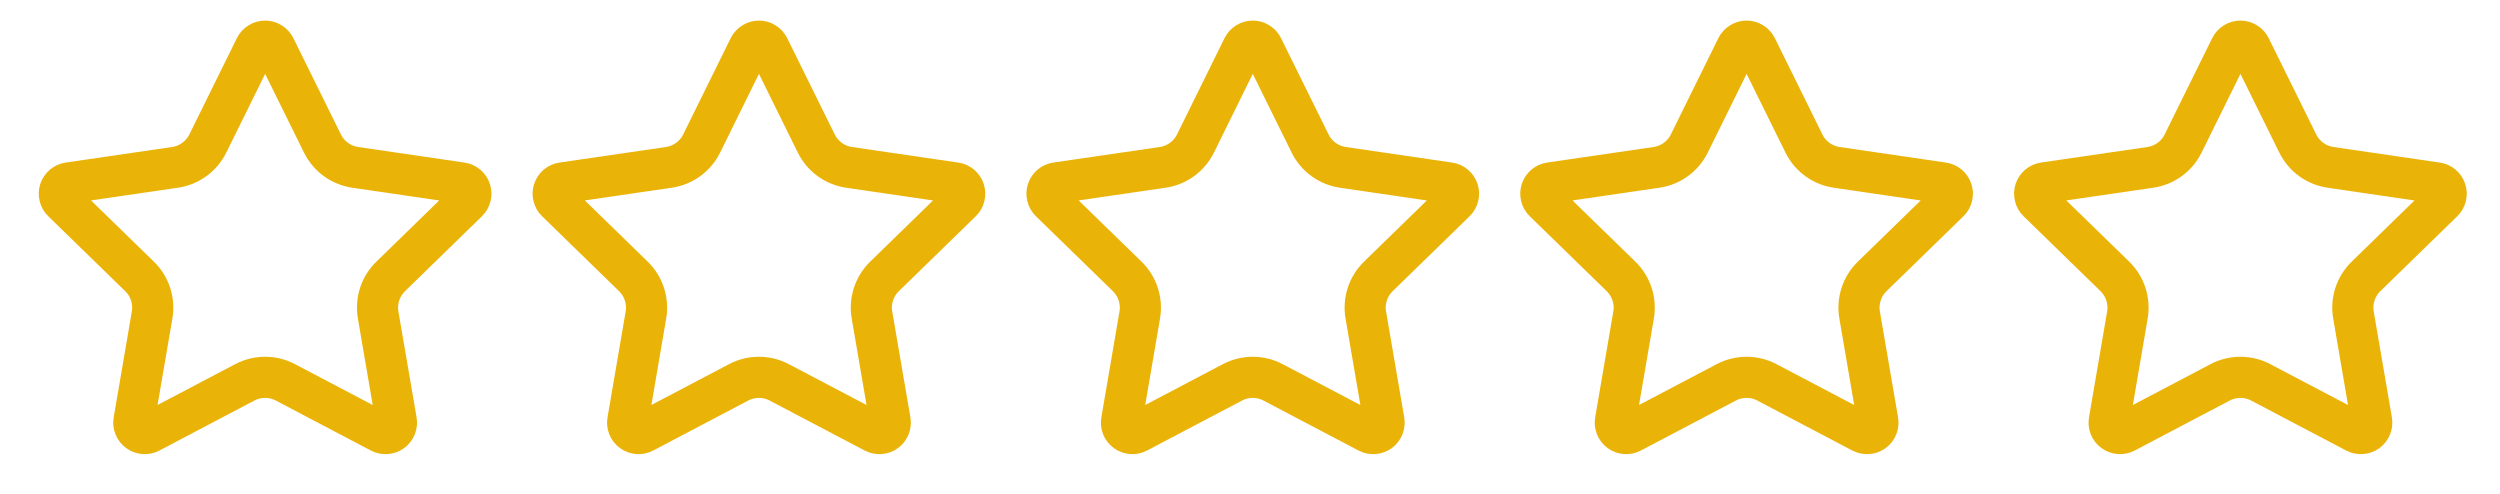
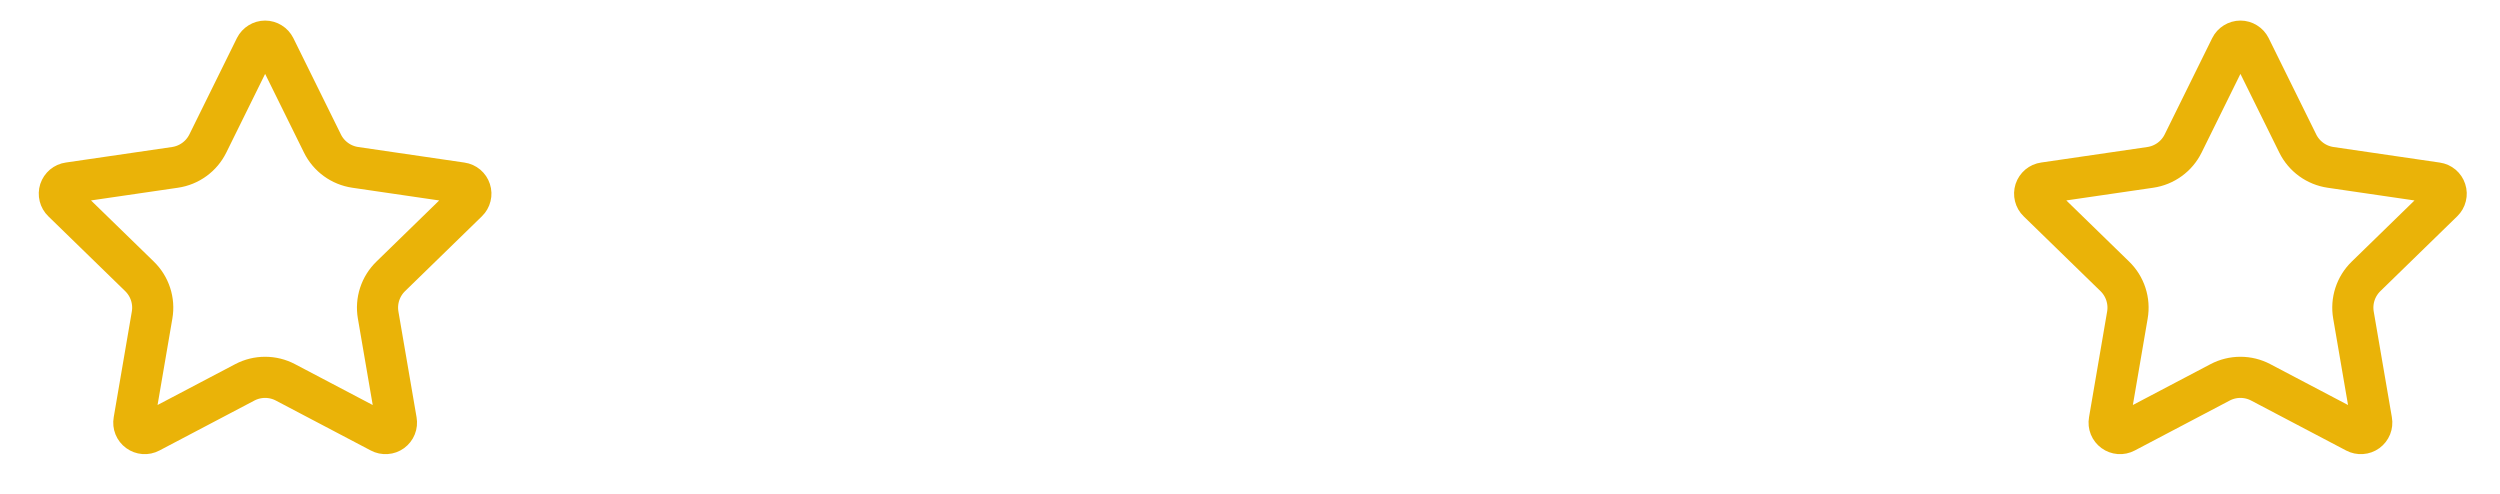
<svg xmlns="http://www.w3.org/2000/svg" width="81" height="16" viewBox="0 0 81 16" fill="none">
  <path d="M8.273 1.53C8.303 1.471 8.348 1.421 8.404 1.387C8.46 1.352 8.524 1.333 8.59 1.333C8.656 1.333 8.72 1.352 8.776 1.387C8.832 1.421 8.877 1.471 8.907 1.53L10.447 4.649C10.548 4.855 10.698 5.032 10.883 5.167C11.068 5.302 11.283 5.389 11.51 5.423L14.954 5.927C15.019 5.936 15.081 5.964 15.131 6.006C15.181 6.049 15.219 6.104 15.239 6.167C15.26 6.23 15.262 6.297 15.246 6.361C15.231 6.425 15.197 6.483 15.15 6.529L12.659 8.955C12.495 9.115 12.372 9.312 12.301 9.53C12.23 9.748 12.213 9.981 12.252 10.207L12.84 13.633C12.851 13.698 12.845 13.766 12.82 13.827C12.795 13.889 12.753 13.942 12.7 13.981C12.646 14.02 12.583 14.043 12.517 14.047C12.45 14.052 12.384 14.038 12.326 14.007L9.247 12.388C9.044 12.281 8.819 12.226 8.59 12.226C8.361 12.226 8.135 12.281 7.932 12.388L4.854 14.007C4.796 14.038 4.73 14.052 4.664 14.047C4.598 14.042 4.534 14.019 4.481 13.98C4.427 13.941 4.386 13.888 4.361 13.827C4.336 13.765 4.329 13.698 4.341 13.633L4.928 10.207C4.967 9.981 4.95 9.749 4.879 9.531C4.808 9.312 4.685 9.115 4.521 8.955L2.03 6.53C1.982 6.484 1.949 6.426 1.933 6.361C1.917 6.297 1.919 6.23 1.939 6.167C1.96 6.104 1.998 6.048 2.048 6.005C2.099 5.963 2.16 5.935 2.226 5.926L5.669 5.423C5.896 5.39 6.112 5.302 6.297 5.167C6.483 5.033 6.632 4.855 6.734 4.649L8.273 1.53Z" stroke="#EAB308" stroke-width="1.333" stroke-linecap="round" stroke-linejoin="round" />
-   <path d="M24.273 1.53C24.302 1.471 24.348 1.421 24.404 1.387C24.46 1.352 24.524 1.333 24.59 1.333C24.656 1.333 24.72 1.352 24.776 1.387C24.832 1.421 24.877 1.471 24.907 1.53L26.447 4.649C26.548 4.855 26.698 5.032 26.883 5.167C27.068 5.302 27.283 5.389 27.51 5.423L30.954 5.927C31.019 5.936 31.081 5.964 31.131 6.006C31.181 6.049 31.219 6.104 31.239 6.167C31.26 6.23 31.262 6.297 31.246 6.361C31.231 6.425 31.197 6.483 31.15 6.529L28.659 8.955C28.495 9.115 28.372 9.312 28.301 9.53C28.23 9.748 28.213 9.981 28.252 10.207L28.84 13.633C28.852 13.698 28.845 13.766 28.82 13.827C28.795 13.889 28.753 13.942 28.7 13.981C28.646 14.02 28.583 14.043 28.517 14.047C28.451 14.052 28.384 14.038 28.326 14.007L25.247 12.388C25.044 12.281 24.819 12.226 24.59 12.226C24.36 12.226 24.135 12.281 23.932 12.388L20.854 14.007C20.796 14.038 20.73 14.052 20.664 14.047C20.598 14.042 20.534 14.019 20.481 13.98C20.427 13.941 20.386 13.888 20.361 13.827C20.336 13.765 20.329 13.698 20.341 13.633L20.928 10.207C20.967 9.981 20.95 9.749 20.879 9.531C20.808 9.312 20.685 9.115 20.521 8.955L18.03 6.53C17.982 6.484 17.949 6.426 17.933 6.361C17.917 6.297 17.919 6.23 17.939 6.167C17.96 6.104 17.997 6.048 18.048 6.005C18.099 5.963 18.16 5.935 18.226 5.926L21.669 5.423C21.896 5.39 22.112 5.302 22.297 5.167C22.483 5.033 22.633 4.855 22.734 4.649L24.273 1.53Z" stroke="#EAB308" stroke-width="1.333" stroke-linecap="round" stroke-linejoin="round" />
-   <path d="M40.273 1.53C40.303 1.471 40.348 1.421 40.404 1.387C40.46 1.352 40.524 1.333 40.59 1.333C40.656 1.333 40.72 1.352 40.776 1.387C40.832 1.421 40.877 1.471 40.907 1.53L42.447 4.649C42.548 4.855 42.698 5.032 42.883 5.167C43.068 5.302 43.283 5.389 43.51 5.423L46.954 5.927C47.019 5.936 47.081 5.964 47.131 6.006C47.181 6.049 47.219 6.104 47.239 6.167C47.26 6.23 47.262 6.297 47.246 6.361C47.231 6.425 47.197 6.483 47.15 6.529L44.659 8.955C44.495 9.115 44.372 9.312 44.301 9.53C44.23 9.748 44.213 9.981 44.252 10.207L44.84 13.633C44.852 13.698 44.844 13.766 44.82 13.827C44.795 13.889 44.753 13.942 44.7 13.981C44.646 14.02 44.583 14.043 44.517 14.047C44.45 14.052 44.385 14.038 44.326 14.007L41.247 12.388C41.044 12.281 40.819 12.226 40.59 12.226C40.361 12.226 40.135 12.281 39.932 12.388L36.854 14.007C36.795 14.038 36.73 14.052 36.664 14.047C36.598 14.042 36.534 14.019 36.481 13.98C36.427 13.941 36.386 13.888 36.361 13.827C36.336 13.765 36.329 13.698 36.341 13.633L36.928 10.207C36.967 9.981 36.95 9.749 36.879 9.531C36.808 9.312 36.685 9.115 36.521 8.955L34.03 6.53C33.982 6.484 33.949 6.426 33.933 6.361C33.917 6.297 33.919 6.23 33.939 6.167C33.96 6.104 33.998 6.048 34.048 6.005C34.099 5.963 34.16 5.935 34.226 5.926L37.669 5.423C37.896 5.39 38.112 5.302 38.297 5.167C38.483 5.033 38.633 4.855 38.734 4.649L40.273 1.53Z" stroke="#EAB308" stroke-width="1.333" stroke-linecap="round" stroke-linejoin="round" />
-   <path d="M56.273 1.53C56.303 1.471 56.348 1.421 56.404 1.387C56.46 1.352 56.524 1.333 56.59 1.333C56.656 1.333 56.72 1.352 56.776 1.387C56.832 1.421 56.877 1.471 56.907 1.53L58.447 4.649C58.548 4.855 58.698 5.032 58.883 5.167C59.068 5.302 59.283 5.389 59.51 5.423L62.954 5.927C63.019 5.936 63.081 5.964 63.131 6.006C63.181 6.049 63.219 6.104 63.239 6.167C63.26 6.23 63.262 6.297 63.246 6.361C63.231 6.425 63.197 6.483 63.15 6.529L60.659 8.955C60.495 9.115 60.372 9.312 60.301 9.53C60.23 9.748 60.213 9.981 60.252 10.207L60.84 13.633C60.852 13.698 60.844 13.766 60.82 13.827C60.795 13.889 60.753 13.942 60.7 13.981C60.646 14.02 60.583 14.043 60.517 14.047C60.45 14.052 60.385 14.038 60.326 14.007L57.247 12.388C57.044 12.281 56.819 12.226 56.59 12.226C56.361 12.226 56.135 12.281 55.932 12.388L52.854 14.007C52.795 14.038 52.73 14.052 52.664 14.047C52.598 14.042 52.534 14.019 52.481 13.98C52.427 13.941 52.386 13.888 52.361 13.827C52.336 13.765 52.329 13.698 52.341 13.633L52.928 10.207C52.967 9.981 52.95 9.749 52.879 9.531C52.808 9.312 52.685 9.115 52.521 8.955L50.03 6.53C49.982 6.484 49.949 6.426 49.933 6.361C49.917 6.297 49.919 6.23 49.939 6.167C49.96 6.104 49.998 6.048 50.048 6.005C50.099 5.963 50.16 5.935 50.226 5.926L53.669 5.423C53.896 5.39 54.112 5.302 54.297 5.167C54.483 5.033 54.633 4.855 54.734 4.649L56.273 1.53Z" stroke="#EAB308" stroke-width="1.333" stroke-linecap="round" stroke-linejoin="round" />
  <path d="M72.273 1.53C72.302 1.471 72.348 1.421 72.404 1.387C72.46 1.352 72.524 1.333 72.59 1.333C72.656 1.333 72.72 1.352 72.776 1.387C72.832 1.421 72.877 1.471 72.907 1.53L74.447 4.649C74.548 4.855 74.698 5.032 74.883 5.167C75.068 5.302 75.283 5.389 75.51 5.423L78.954 5.927C79.019 5.936 79.081 5.964 79.131 6.006C79.181 6.049 79.219 6.104 79.239 6.167C79.26 6.23 79.262 6.297 79.246 6.361C79.231 6.425 79.197 6.483 79.15 6.529L76.659 8.955C76.495 9.115 76.372 9.312 76.301 9.53C76.23 9.748 76.213 9.981 76.252 10.207L76.84 13.633C76.852 13.698 76.844 13.766 76.82 13.827C76.795 13.889 76.753 13.942 76.7 13.981C76.646 14.02 76.583 14.043 76.517 14.047C76.451 14.052 76.385 14.038 76.326 14.007L73.247 12.388C73.044 12.281 72.819 12.226 72.59 12.226C72.361 12.226 72.135 12.281 71.932 12.388L68.854 14.007C68.796 14.038 68.73 14.052 68.664 14.047C68.598 14.042 68.534 14.019 68.481 13.98C68.427 13.941 68.386 13.888 68.361 13.827C68.336 13.765 68.329 13.698 68.341 13.633L68.928 10.207C68.967 9.981 68.95 9.749 68.879 9.531C68.808 9.312 68.685 9.115 68.521 8.955L66.03 6.53C65.982 6.484 65.949 6.426 65.933 6.361C65.917 6.297 65.919 6.23 65.939 6.167C65.96 6.104 65.998 6.048 66.048 6.005C66.099 5.963 66.16 5.935 66.226 5.926L69.669 5.423C69.896 5.39 70.112 5.302 70.297 5.167C70.483 5.033 70.632 4.855 70.734 4.649L72.273 1.53Z" stroke="#EAB308" stroke-width="1.333" stroke-linecap="round" stroke-linejoin="round" />
</svg>